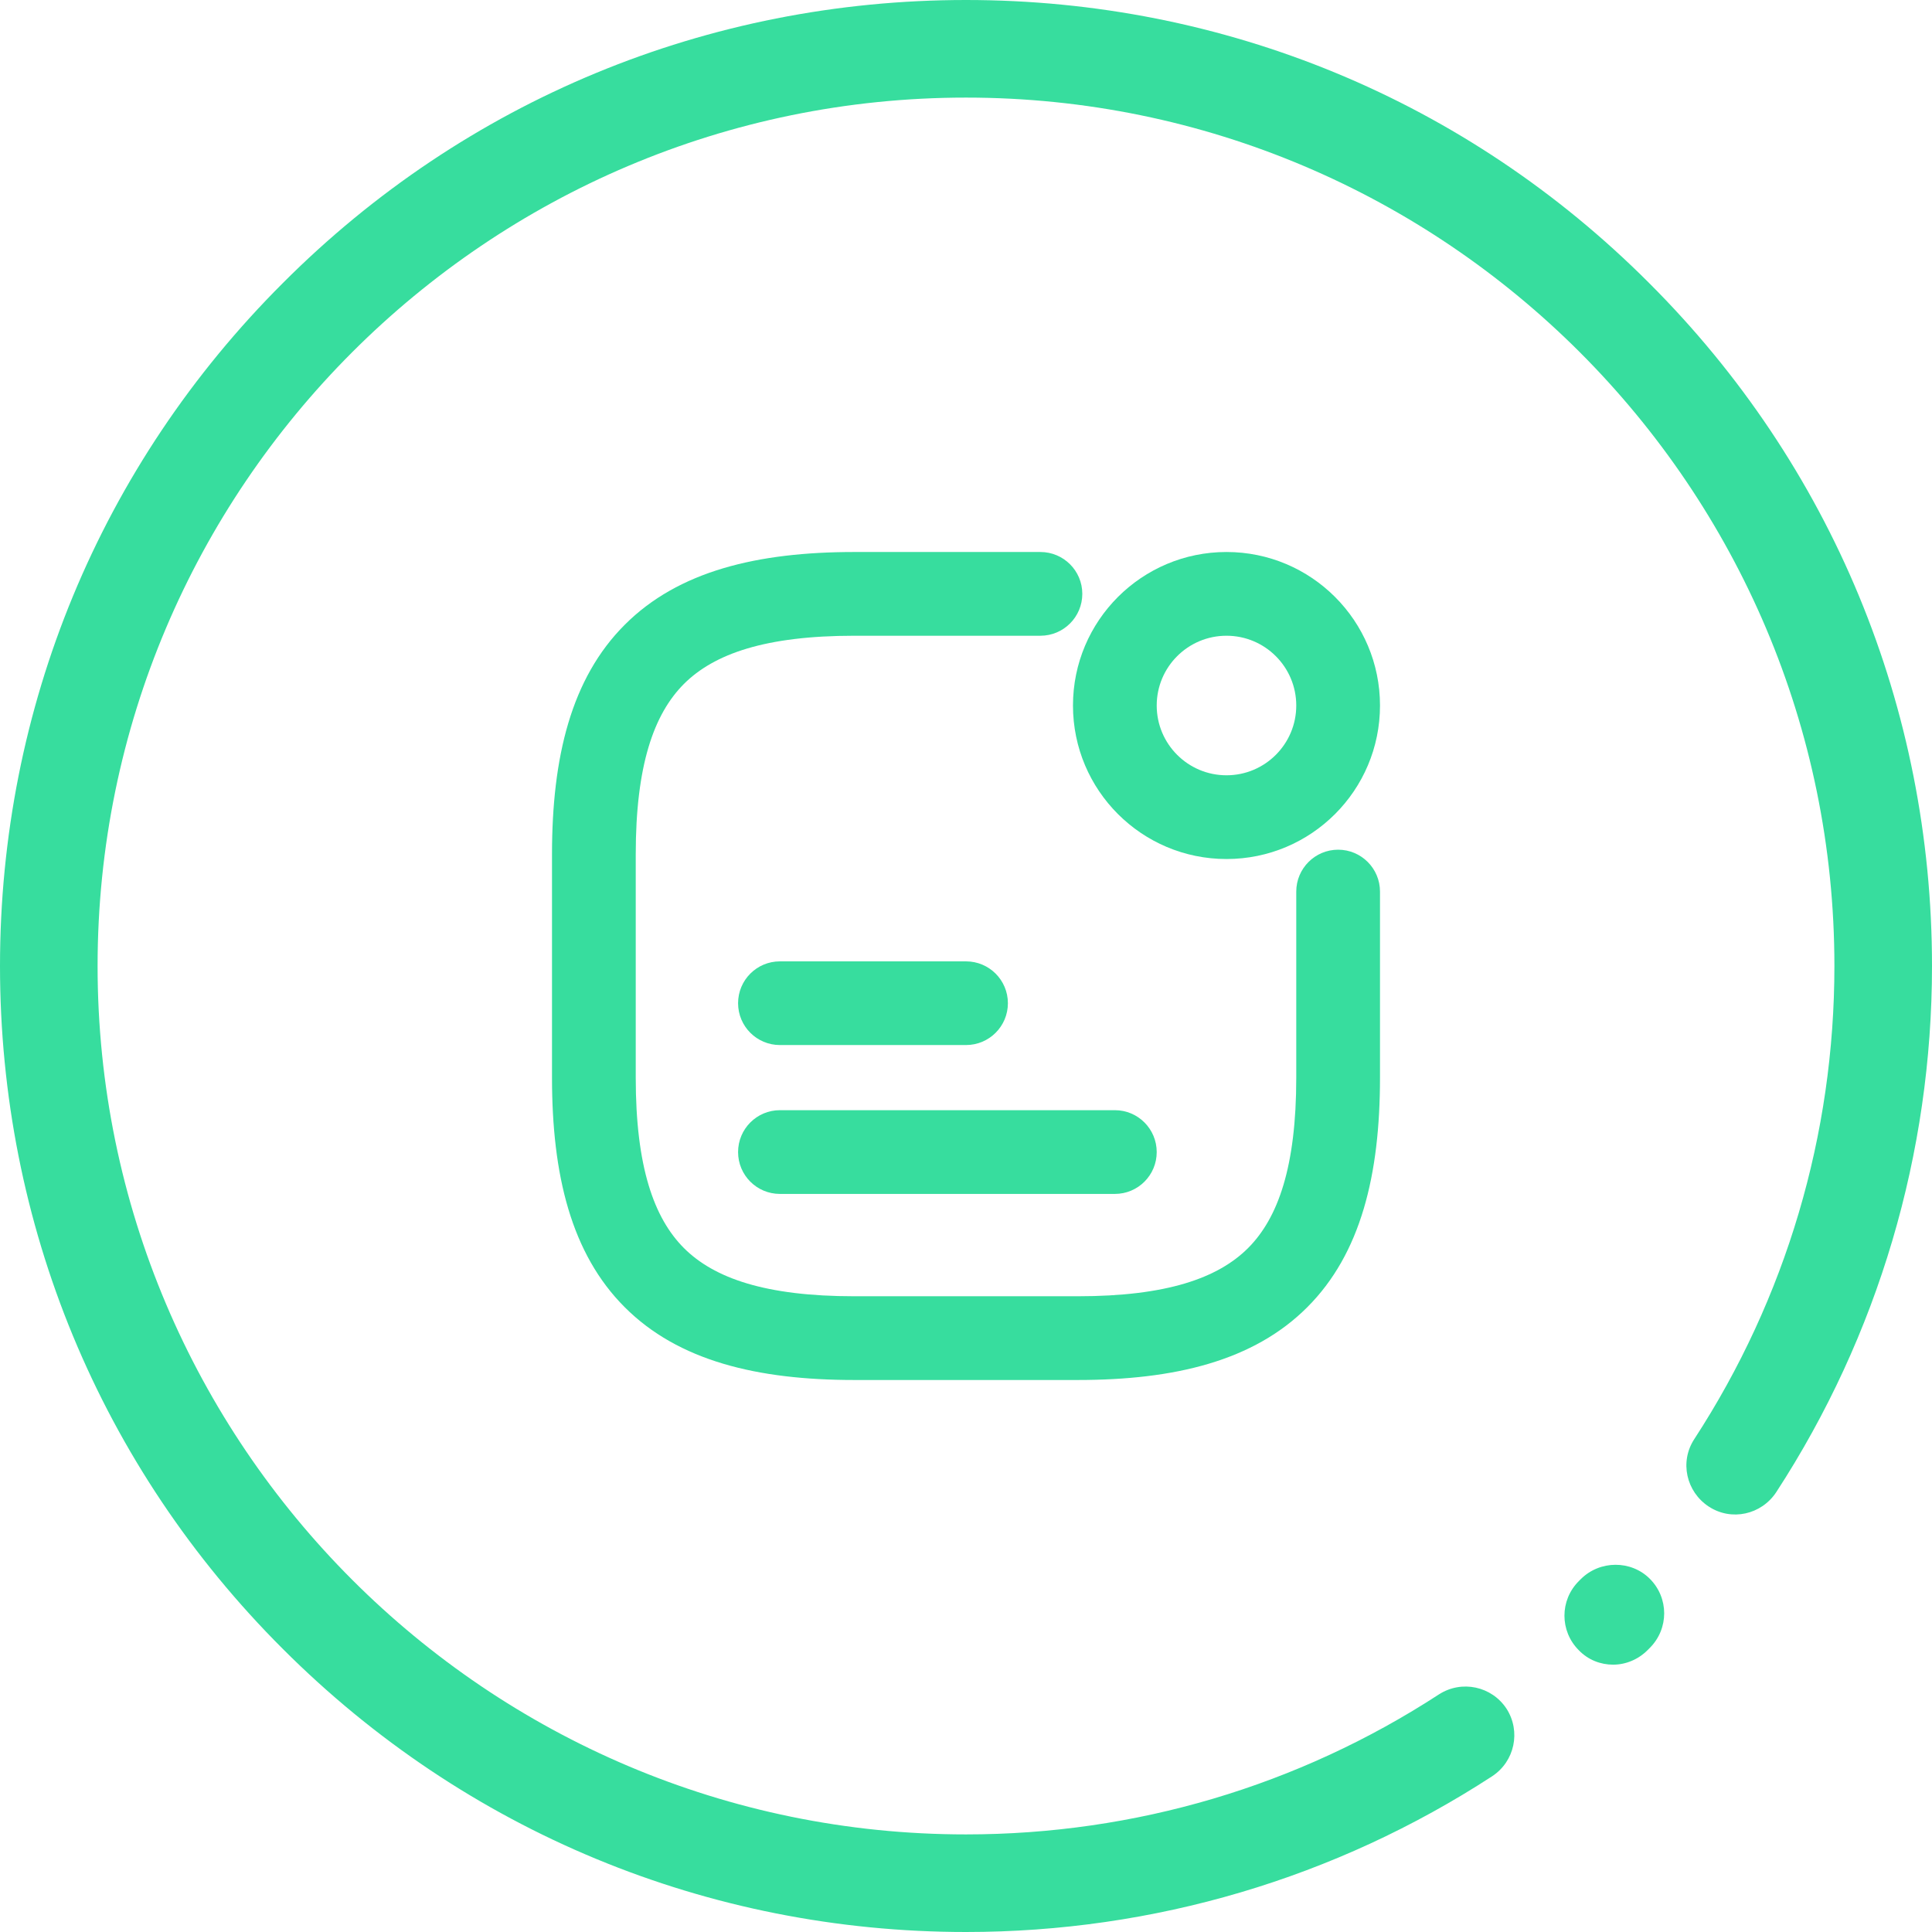
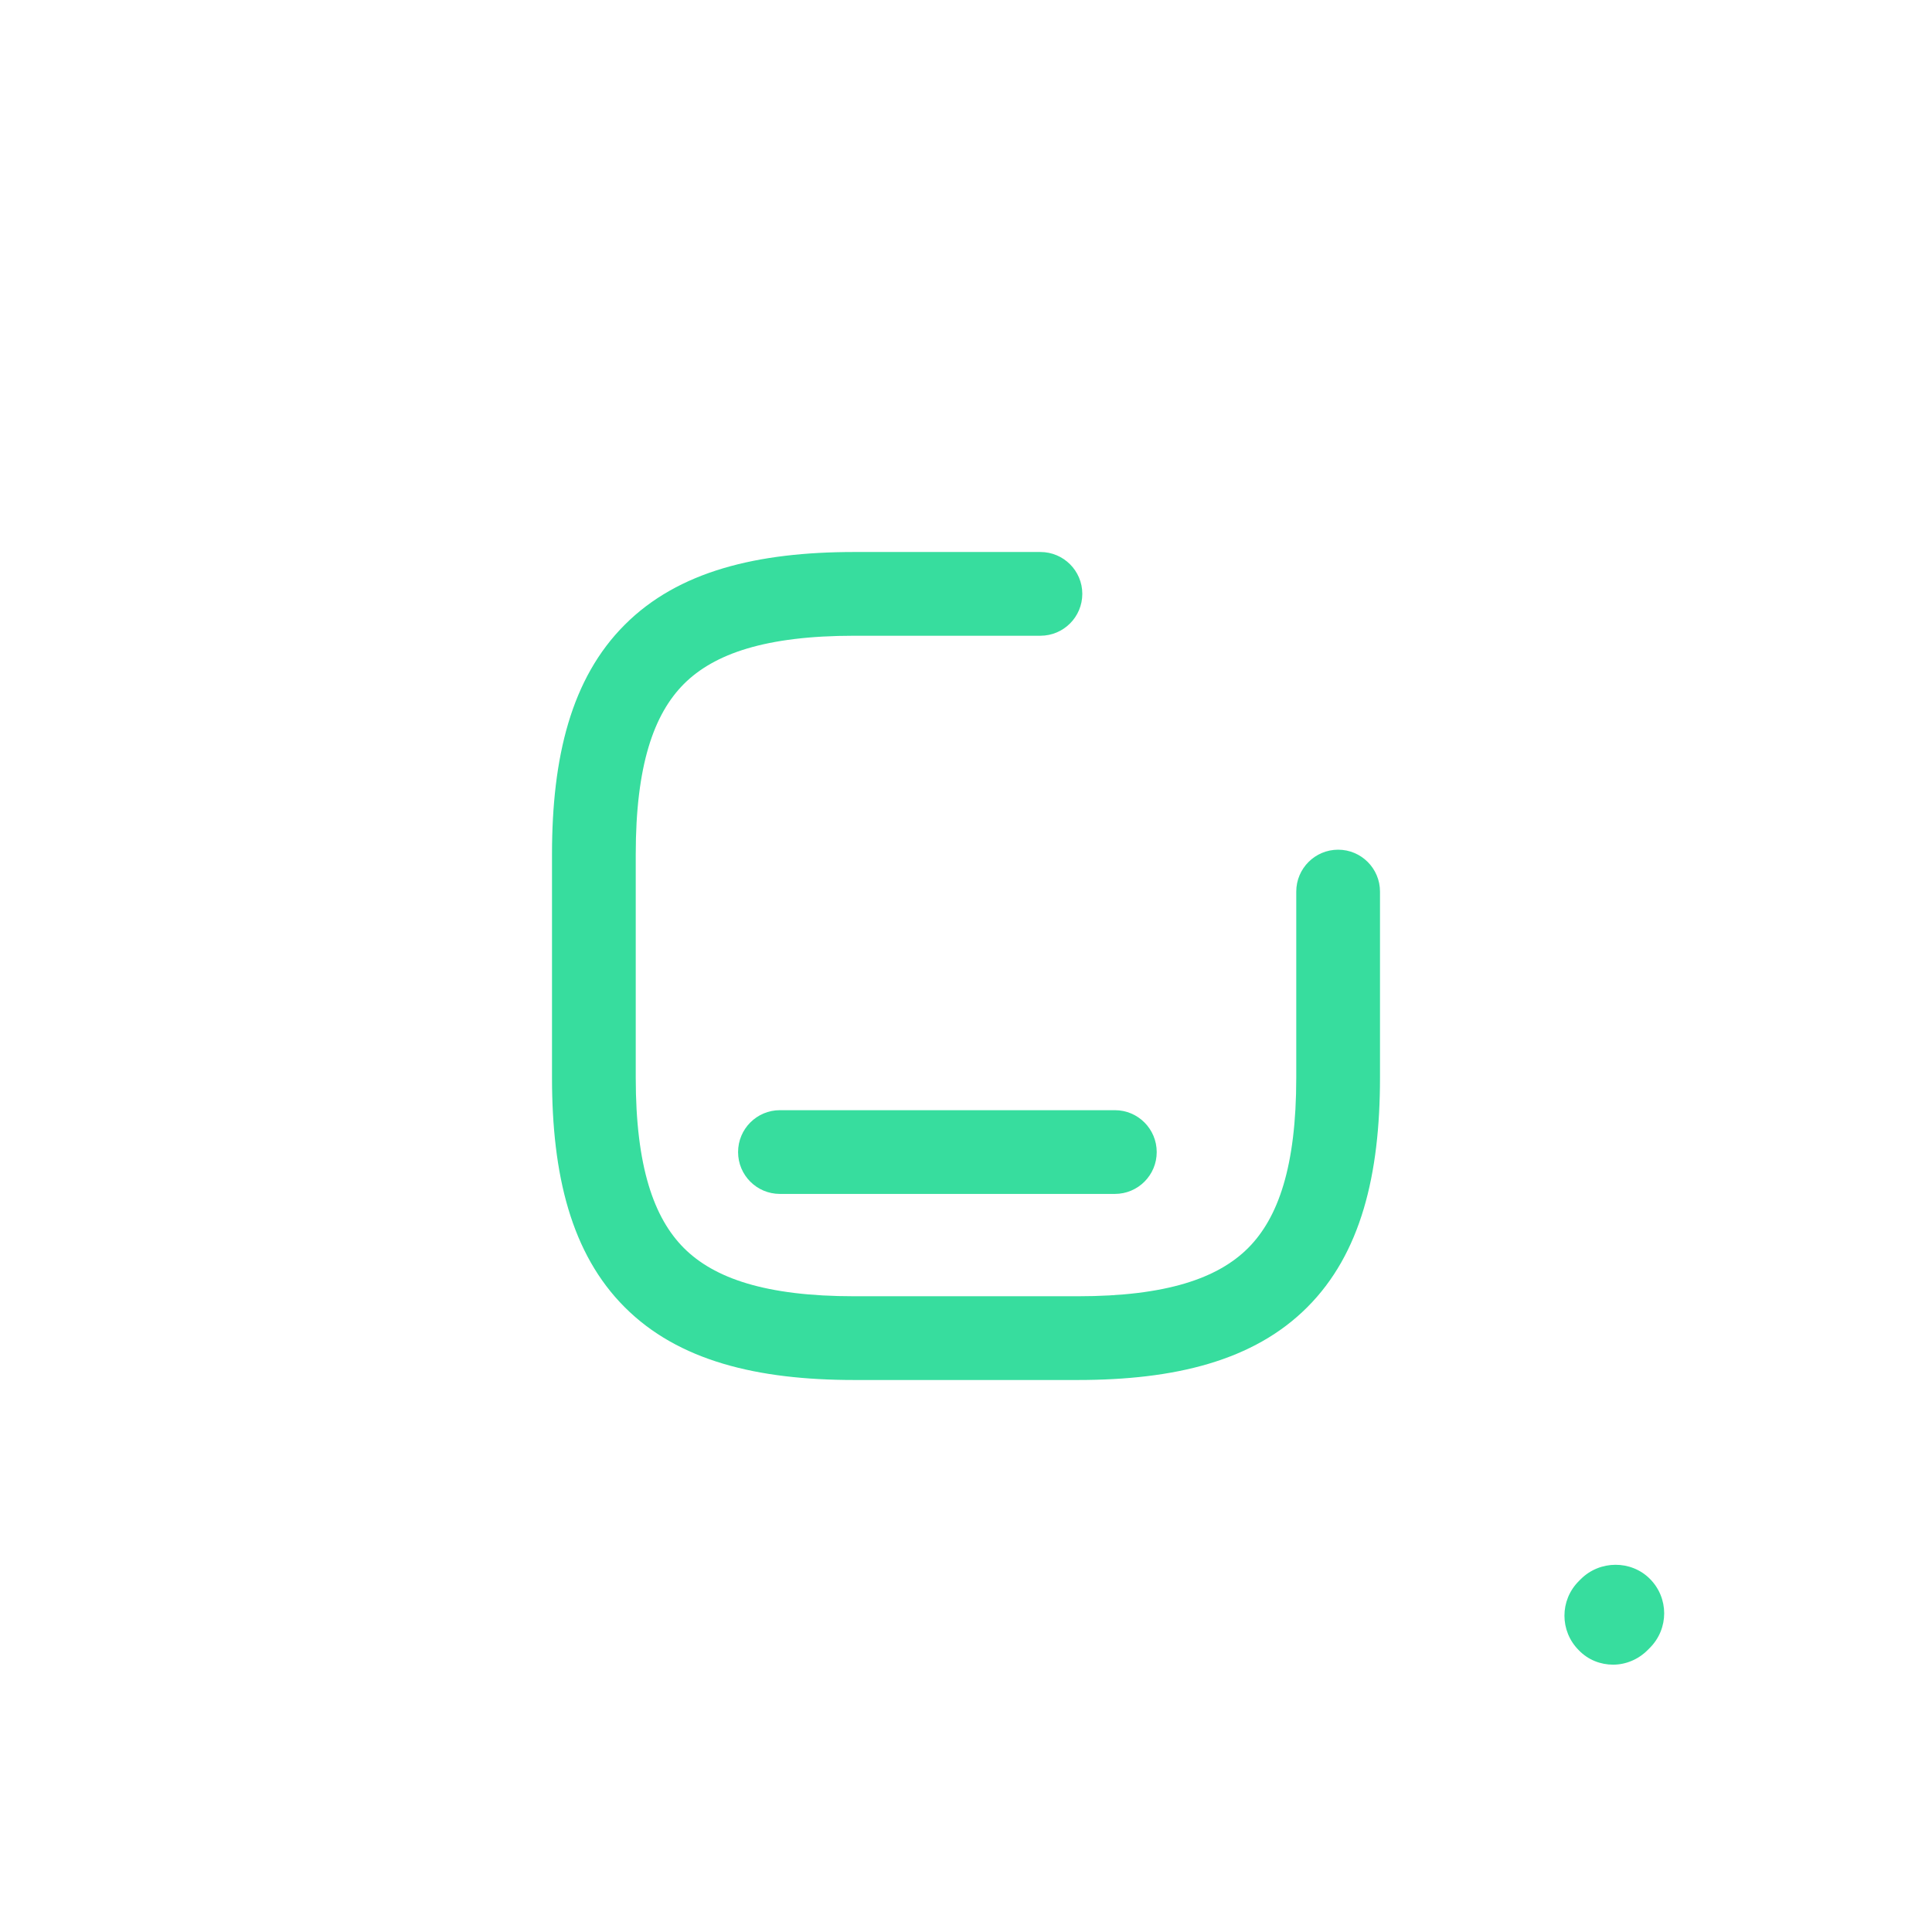
<svg xmlns="http://www.w3.org/2000/svg" width="35" height="35" viewBox="0 0 35 35" fill="none">
  <path d="M29.888 28.601C30.235 28.948 30.235 29.506 29.888 29.853L29.846 29.895C29.676 30.065 29.45 30.157 29.223 30.157C28.997 30.157 28.771 30.072 28.601 29.895C28.255 29.549 28.255 28.99 28.601 28.644L28.637 28.608C28.983 28.262 29.549 28.262 29.888 28.601Z" fill="#37DD9E" />
-   <path d="M29.874 5.126C26.572 1.817 22.174 0 17.5 0C12.826 0 8.428 1.817 5.126 5.126C1.817 8.428 0 12.826 0 17.5C0 22.174 1.817 26.572 5.126 29.874C8.428 33.176 12.826 35 17.5 35C20.901 35 24.196 34.024 27.031 32.179C27.441 31.91 27.555 31.366 27.293 30.956C27.024 30.546 26.48 30.432 26.07 30.694C23.517 32.356 20.555 33.232 17.5 33.232C8.824 33.232 1.768 26.176 1.768 17.5C1.768 8.824 8.824 1.768 17.5 1.768C26.176 1.768 33.232 8.824 33.232 17.5C33.232 20.555 32.356 23.517 30.694 26.07C30.425 26.48 30.546 27.024 30.956 27.293C31.366 27.562 31.91 27.441 32.179 27.031C34.024 24.196 35 20.894 35 17.5C35 12.826 33.183 8.428 29.874 5.126Z" fill="#37DD9E" />
-   <path fill-rule="evenodd" clip-rule="evenodd" d="M22.219 11.517C21.521 11.517 20.955 12.083 20.955 12.781C20.955 13.479 21.521 14.045 22.219 14.045C22.917 14.045 23.483 13.479 23.483 12.781C23.483 12.083 22.917 11.517 22.219 11.517ZM19.438 12.781C19.438 11.245 20.683 10 22.219 10C23.755 10 25 11.245 25 12.781C25 14.317 23.755 15.562 22.219 15.562C20.683 15.562 19.438 14.317 19.438 12.781Z" fill="#37DD9E" />
-   <path fill-rule="evenodd" clip-rule="evenodd" d="M13.371 18.174C13.371 17.755 13.71 17.416 14.129 17.416H17.5C17.919 17.416 18.259 17.755 18.259 18.174C18.259 18.593 17.919 18.932 17.5 18.932H14.129C13.71 18.932 13.371 18.593 13.371 18.174Z" fill="#37DD9E" />
  <path fill-rule="evenodd" clip-rule="evenodd" d="M13.371 20.871C13.371 20.452 13.71 20.112 14.129 20.112H20.197C20.616 20.112 20.955 20.452 20.955 20.871C20.955 21.29 20.616 21.629 20.197 21.629H14.129C13.71 21.629 13.371 21.29 13.371 20.871Z" fill="#37DD9E" />
  <path fill-rule="evenodd" clip-rule="evenodd" d="M11.318 11.318C12.288 10.347 13.717 10 15.477 10H18.848C19.267 10 19.607 10.34 19.607 10.758C19.607 11.177 19.267 11.517 18.848 11.517H15.477C13.867 11.517 12.937 11.844 12.39 12.39C11.844 12.937 11.517 13.867 11.517 15.477V19.523C11.517 21.133 11.844 22.063 12.39 22.61C12.937 23.156 13.867 23.483 15.477 23.483H19.523C21.133 23.483 22.063 23.156 22.61 22.61C23.156 22.063 23.483 21.133 23.483 19.523V16.152C23.483 15.733 23.823 15.393 24.242 15.393C24.66 15.393 25 15.733 25 16.152V19.523C25 21.283 24.653 22.712 23.682 23.682C22.712 24.653 21.283 25 19.523 25H15.477C13.717 25 12.288 24.653 11.318 23.682C10.347 22.712 10 21.283 10 19.523V15.477C10 13.717 10.347 12.288 11.318 11.318Z" fill="#37DD9E" />
</svg>